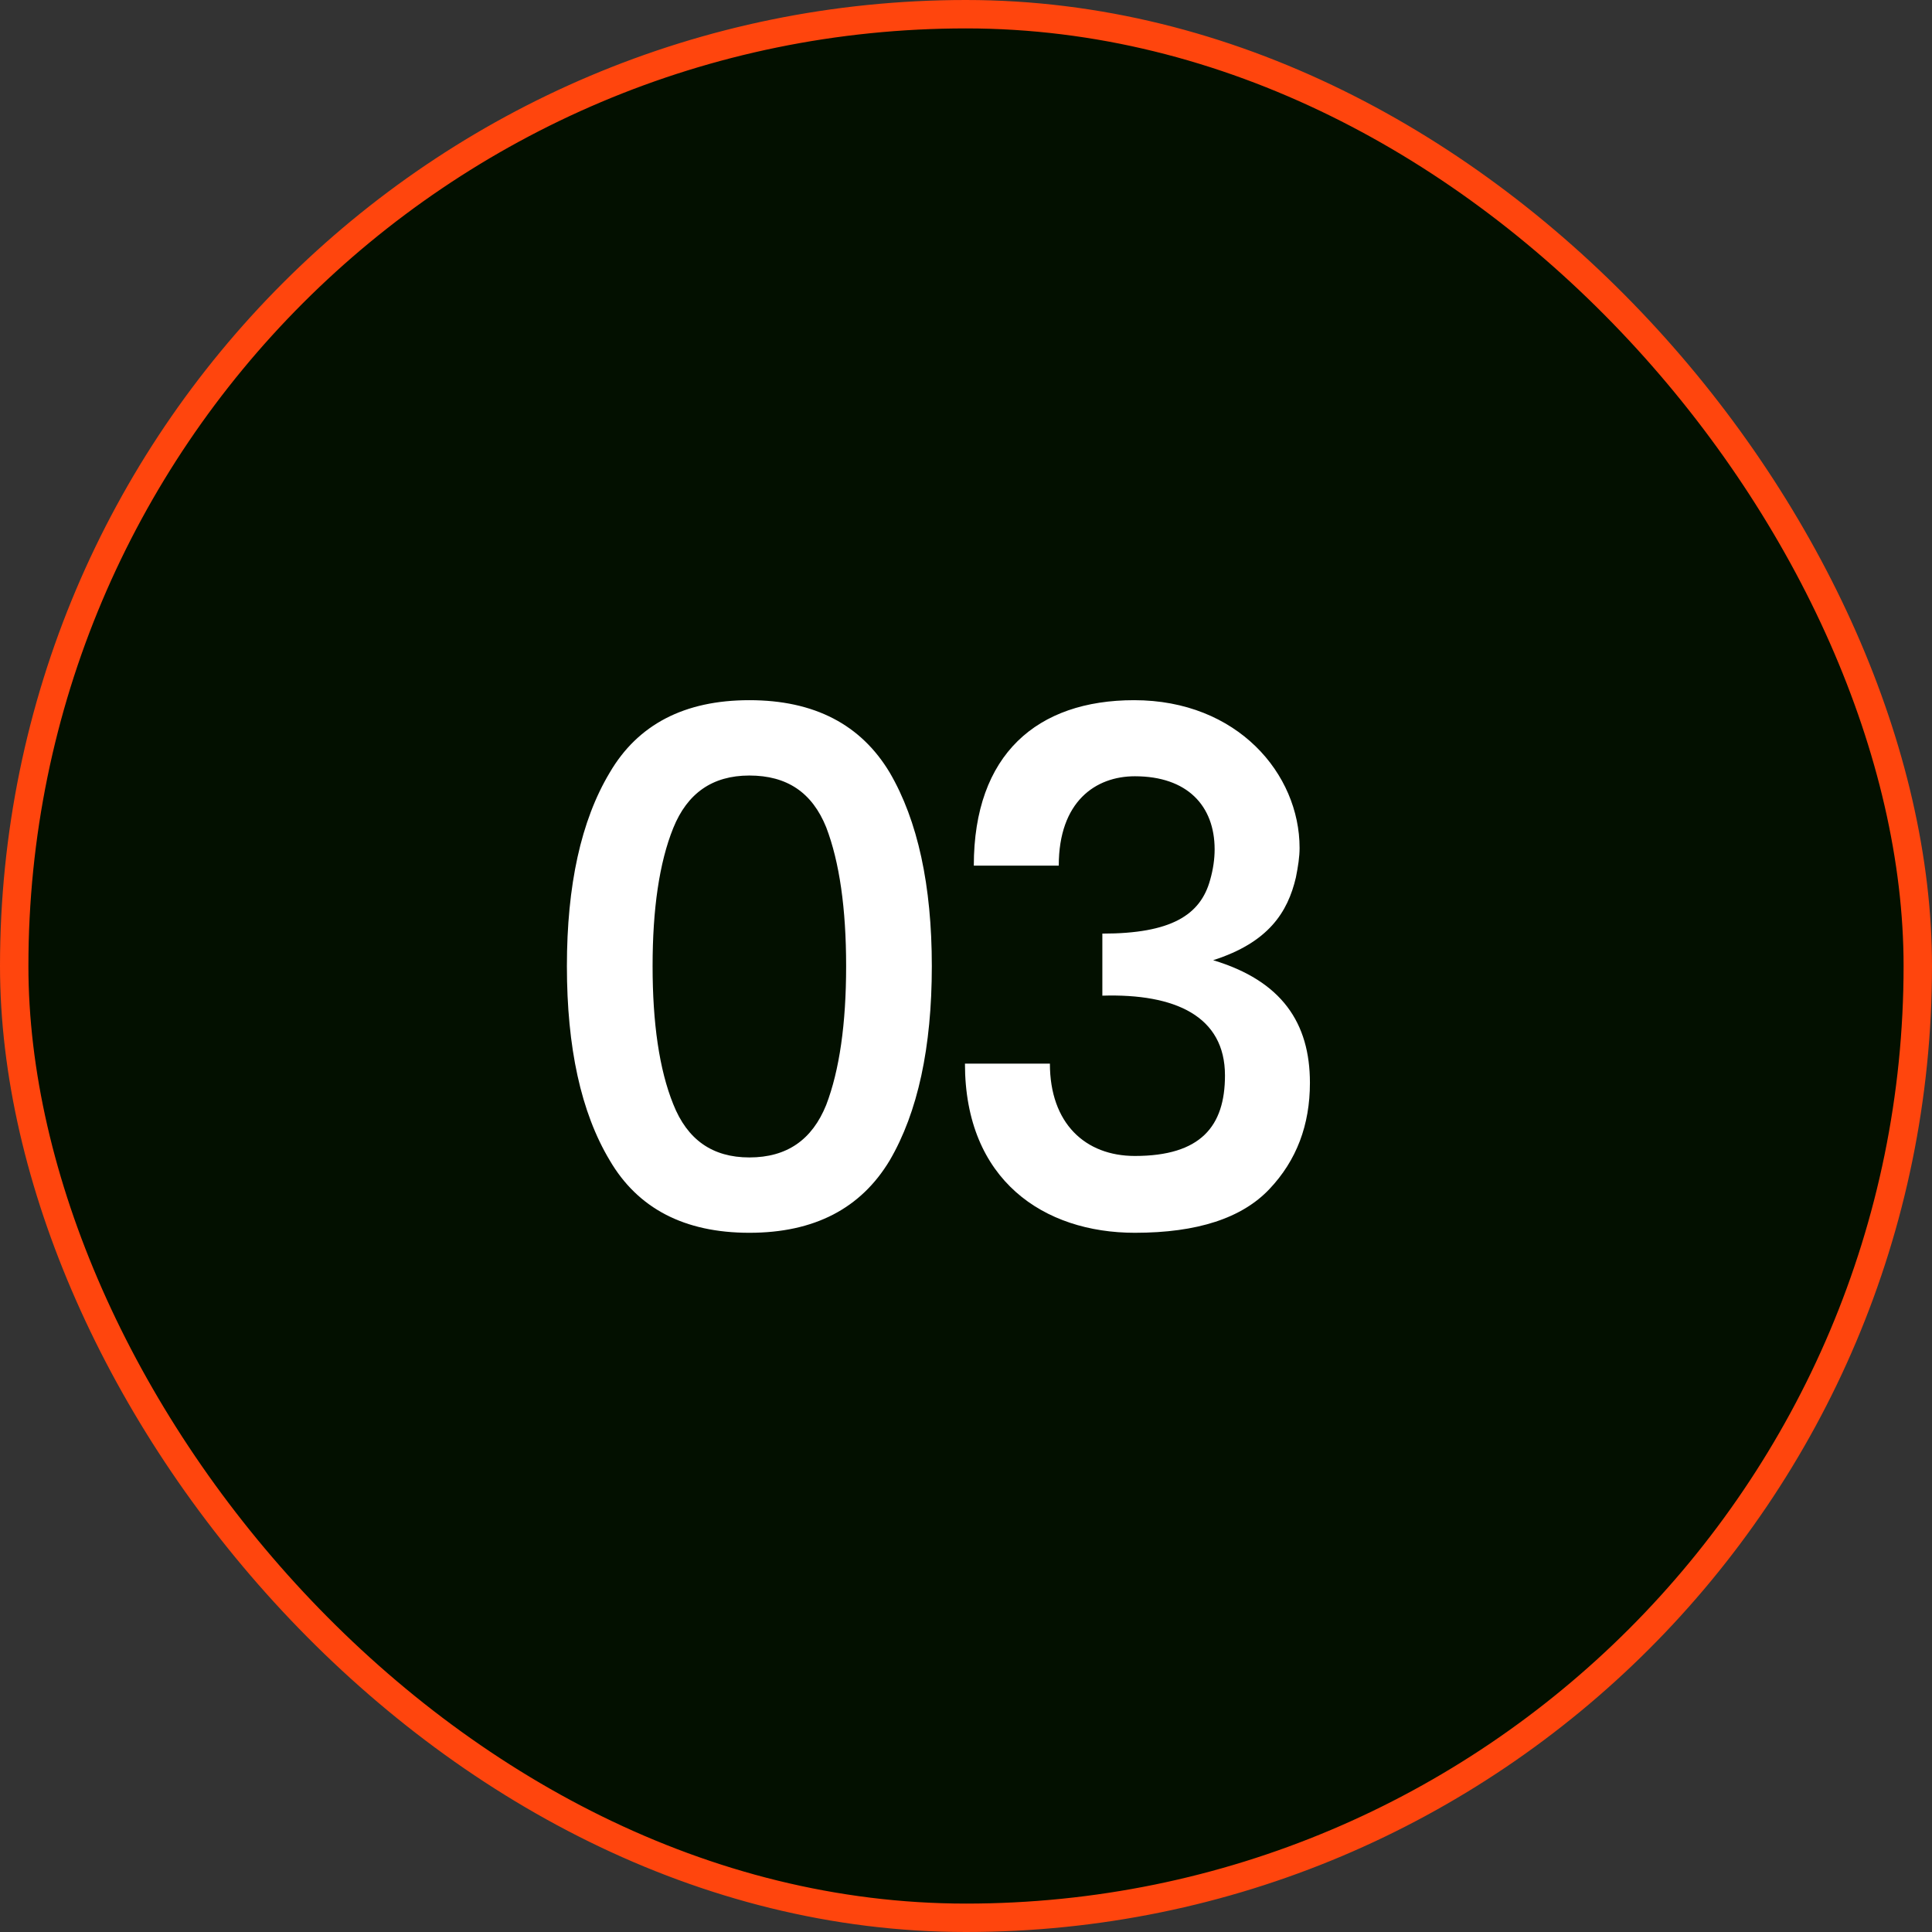
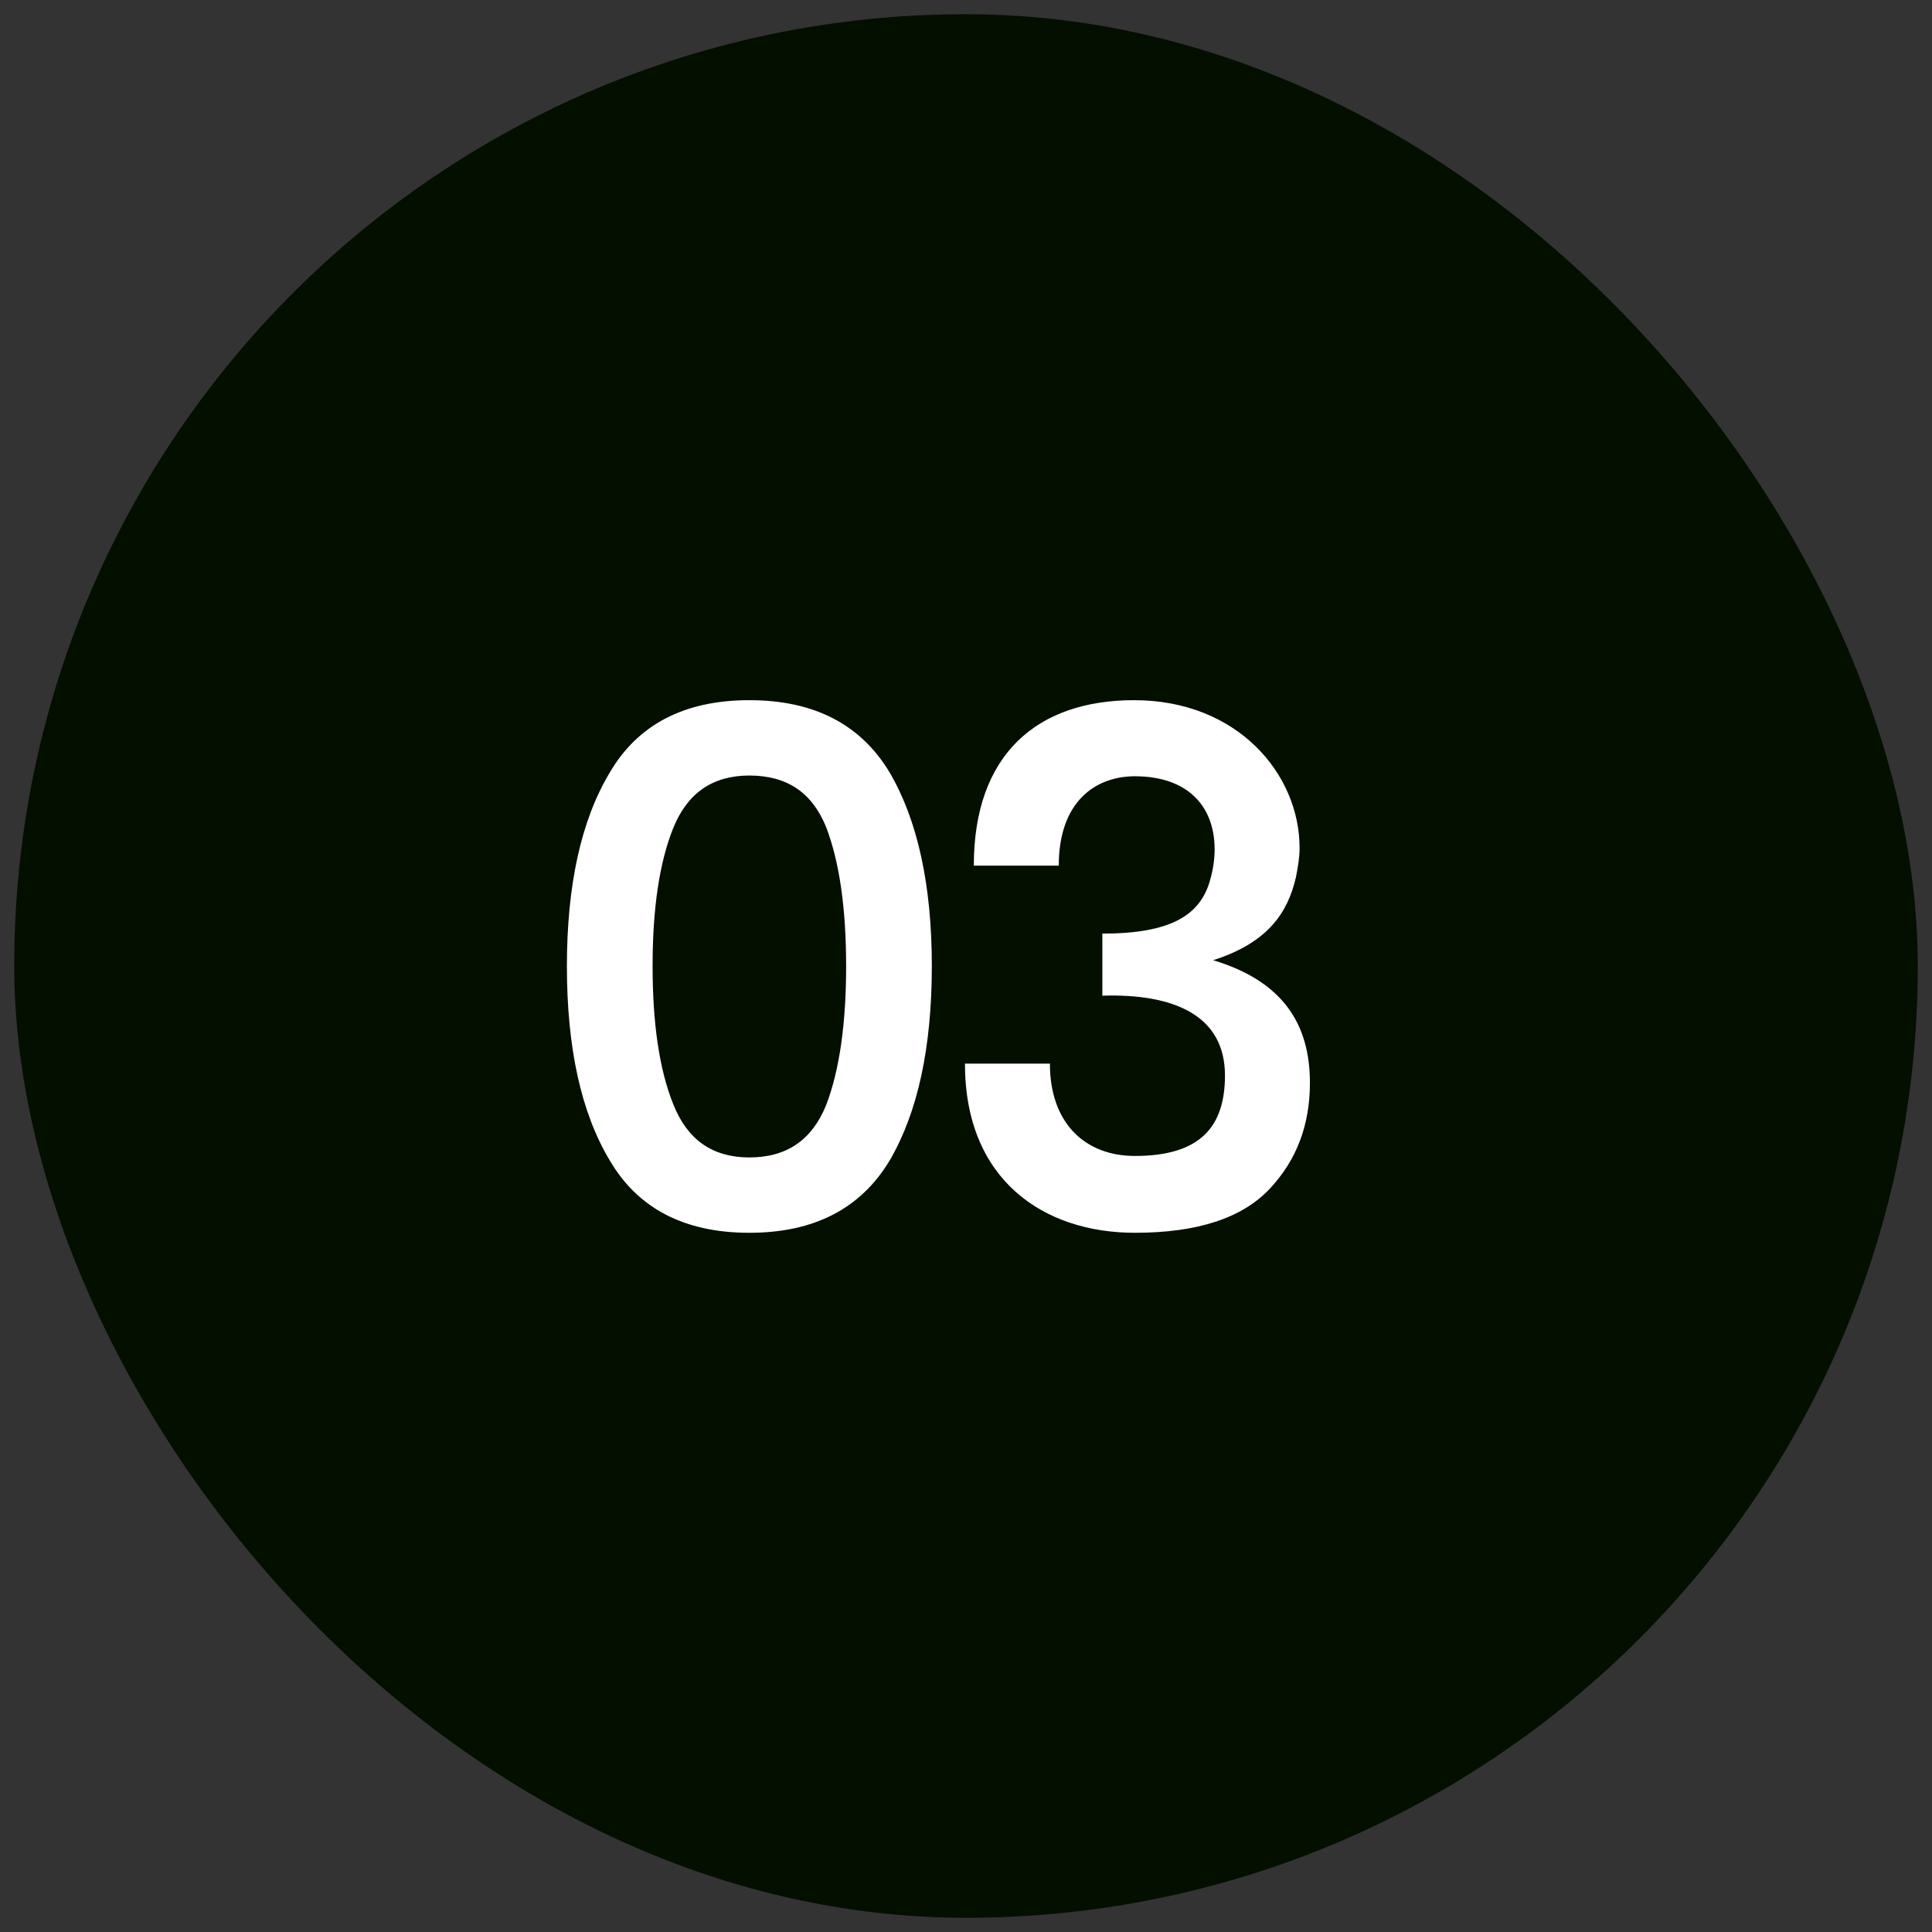
<svg xmlns="http://www.w3.org/2000/svg" width="68" height="68" viewBox="0 0 68 68" fill="none">
  <rect x="0" y="0" width="68" height="68" fill="#333333" stroke="none" />
  <rect x="0.5" y="0.5" width="67" height="67" rx="33.5" fill="#031000" />
-   <rect x="0.5" y="0.5" width="67" height="67" rx="33.5" stroke="#FF450D" />
  <path d="M19.953 34.004C19.953 31.17 20.447 28.882 21.461 27.192C22.449 25.502 24.087 24.644 26.375 24.644C28.663 24.644 30.301 25.502 31.315 27.192C32.303 28.882 32.797 31.17 32.797 34.004C32.797 36.864 32.303 39.152 31.315 40.842C30.301 42.532 28.663 43.39 26.375 43.39C24.087 43.39 22.449 42.532 21.461 40.842C20.447 39.152 19.953 36.864 19.953 34.004ZM22.969 34.004C22.969 36.006 23.203 37.644 23.697 38.866C24.191 40.114 25.075 40.738 26.375 40.738C27.701 40.738 28.585 40.114 29.079 38.892C29.547 37.67 29.781 36.032 29.781 34.004C29.781 31.976 29.547 30.338 29.079 29.116C28.585 27.894 27.701 27.296 26.375 27.296C25.075 27.296 24.191 27.92 23.697 29.142C23.203 30.364 22.969 32.002 22.969 34.004ZM38.799 35.044V32.86C41.217 32.86 42.257 32.21 42.595 30.962C42.699 30.598 42.751 30.234 42.751 29.896C42.751 28.362 41.789 27.322 39.943 27.322C38.565 27.322 37.265 28.206 37.265 30.468H34.275C34.275 26.542 36.511 24.644 39.917 24.644C43.557 24.644 45.741 27.244 45.741 29.844C45.741 30.156 45.689 30.494 45.611 30.884C45.325 32.106 44.649 33.172 42.699 33.796C45.117 34.524 46.105 36.006 46.105 38.112C46.105 39.594 45.637 40.842 44.675 41.856C43.713 42.87 42.153 43.39 39.943 43.39C36.745 43.39 33.963 41.544 33.963 37.436H36.953C36.953 39.542 38.201 40.686 39.943 40.686C42.257 40.686 43.115 39.646 43.115 37.852C43.115 35.772 41.373 34.966 38.799 35.044Z" fill="white" />
</svg>